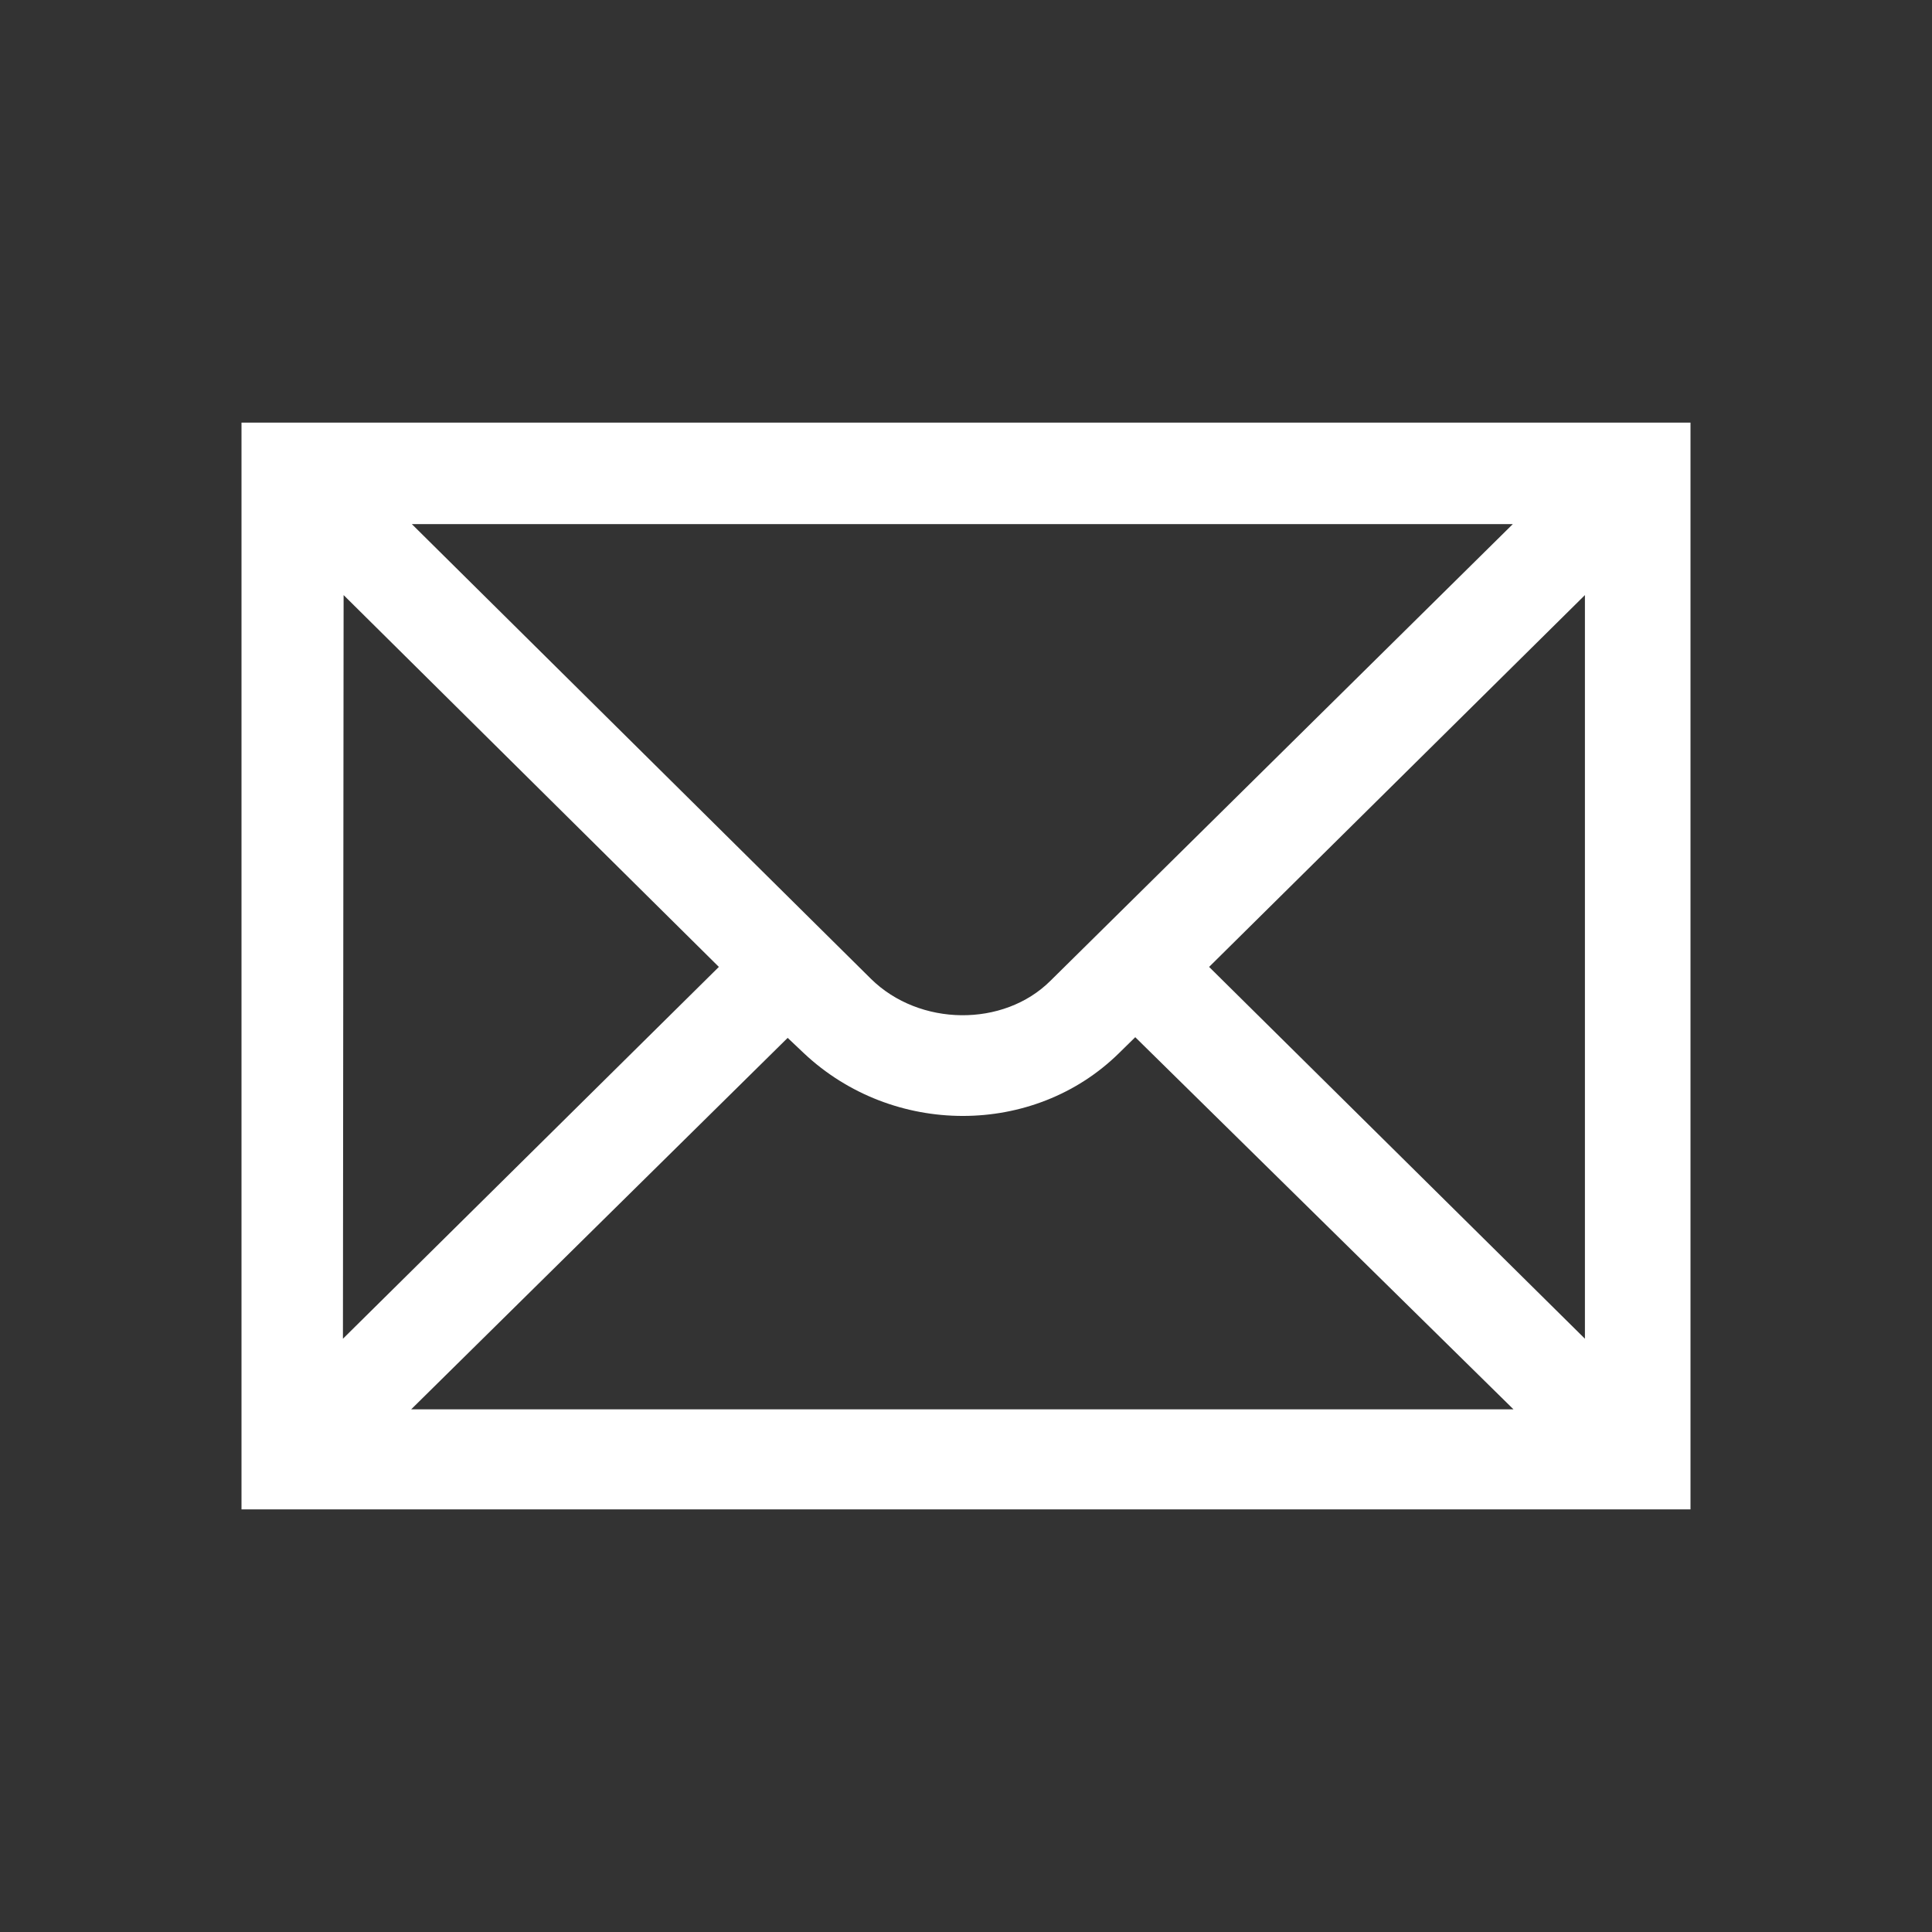
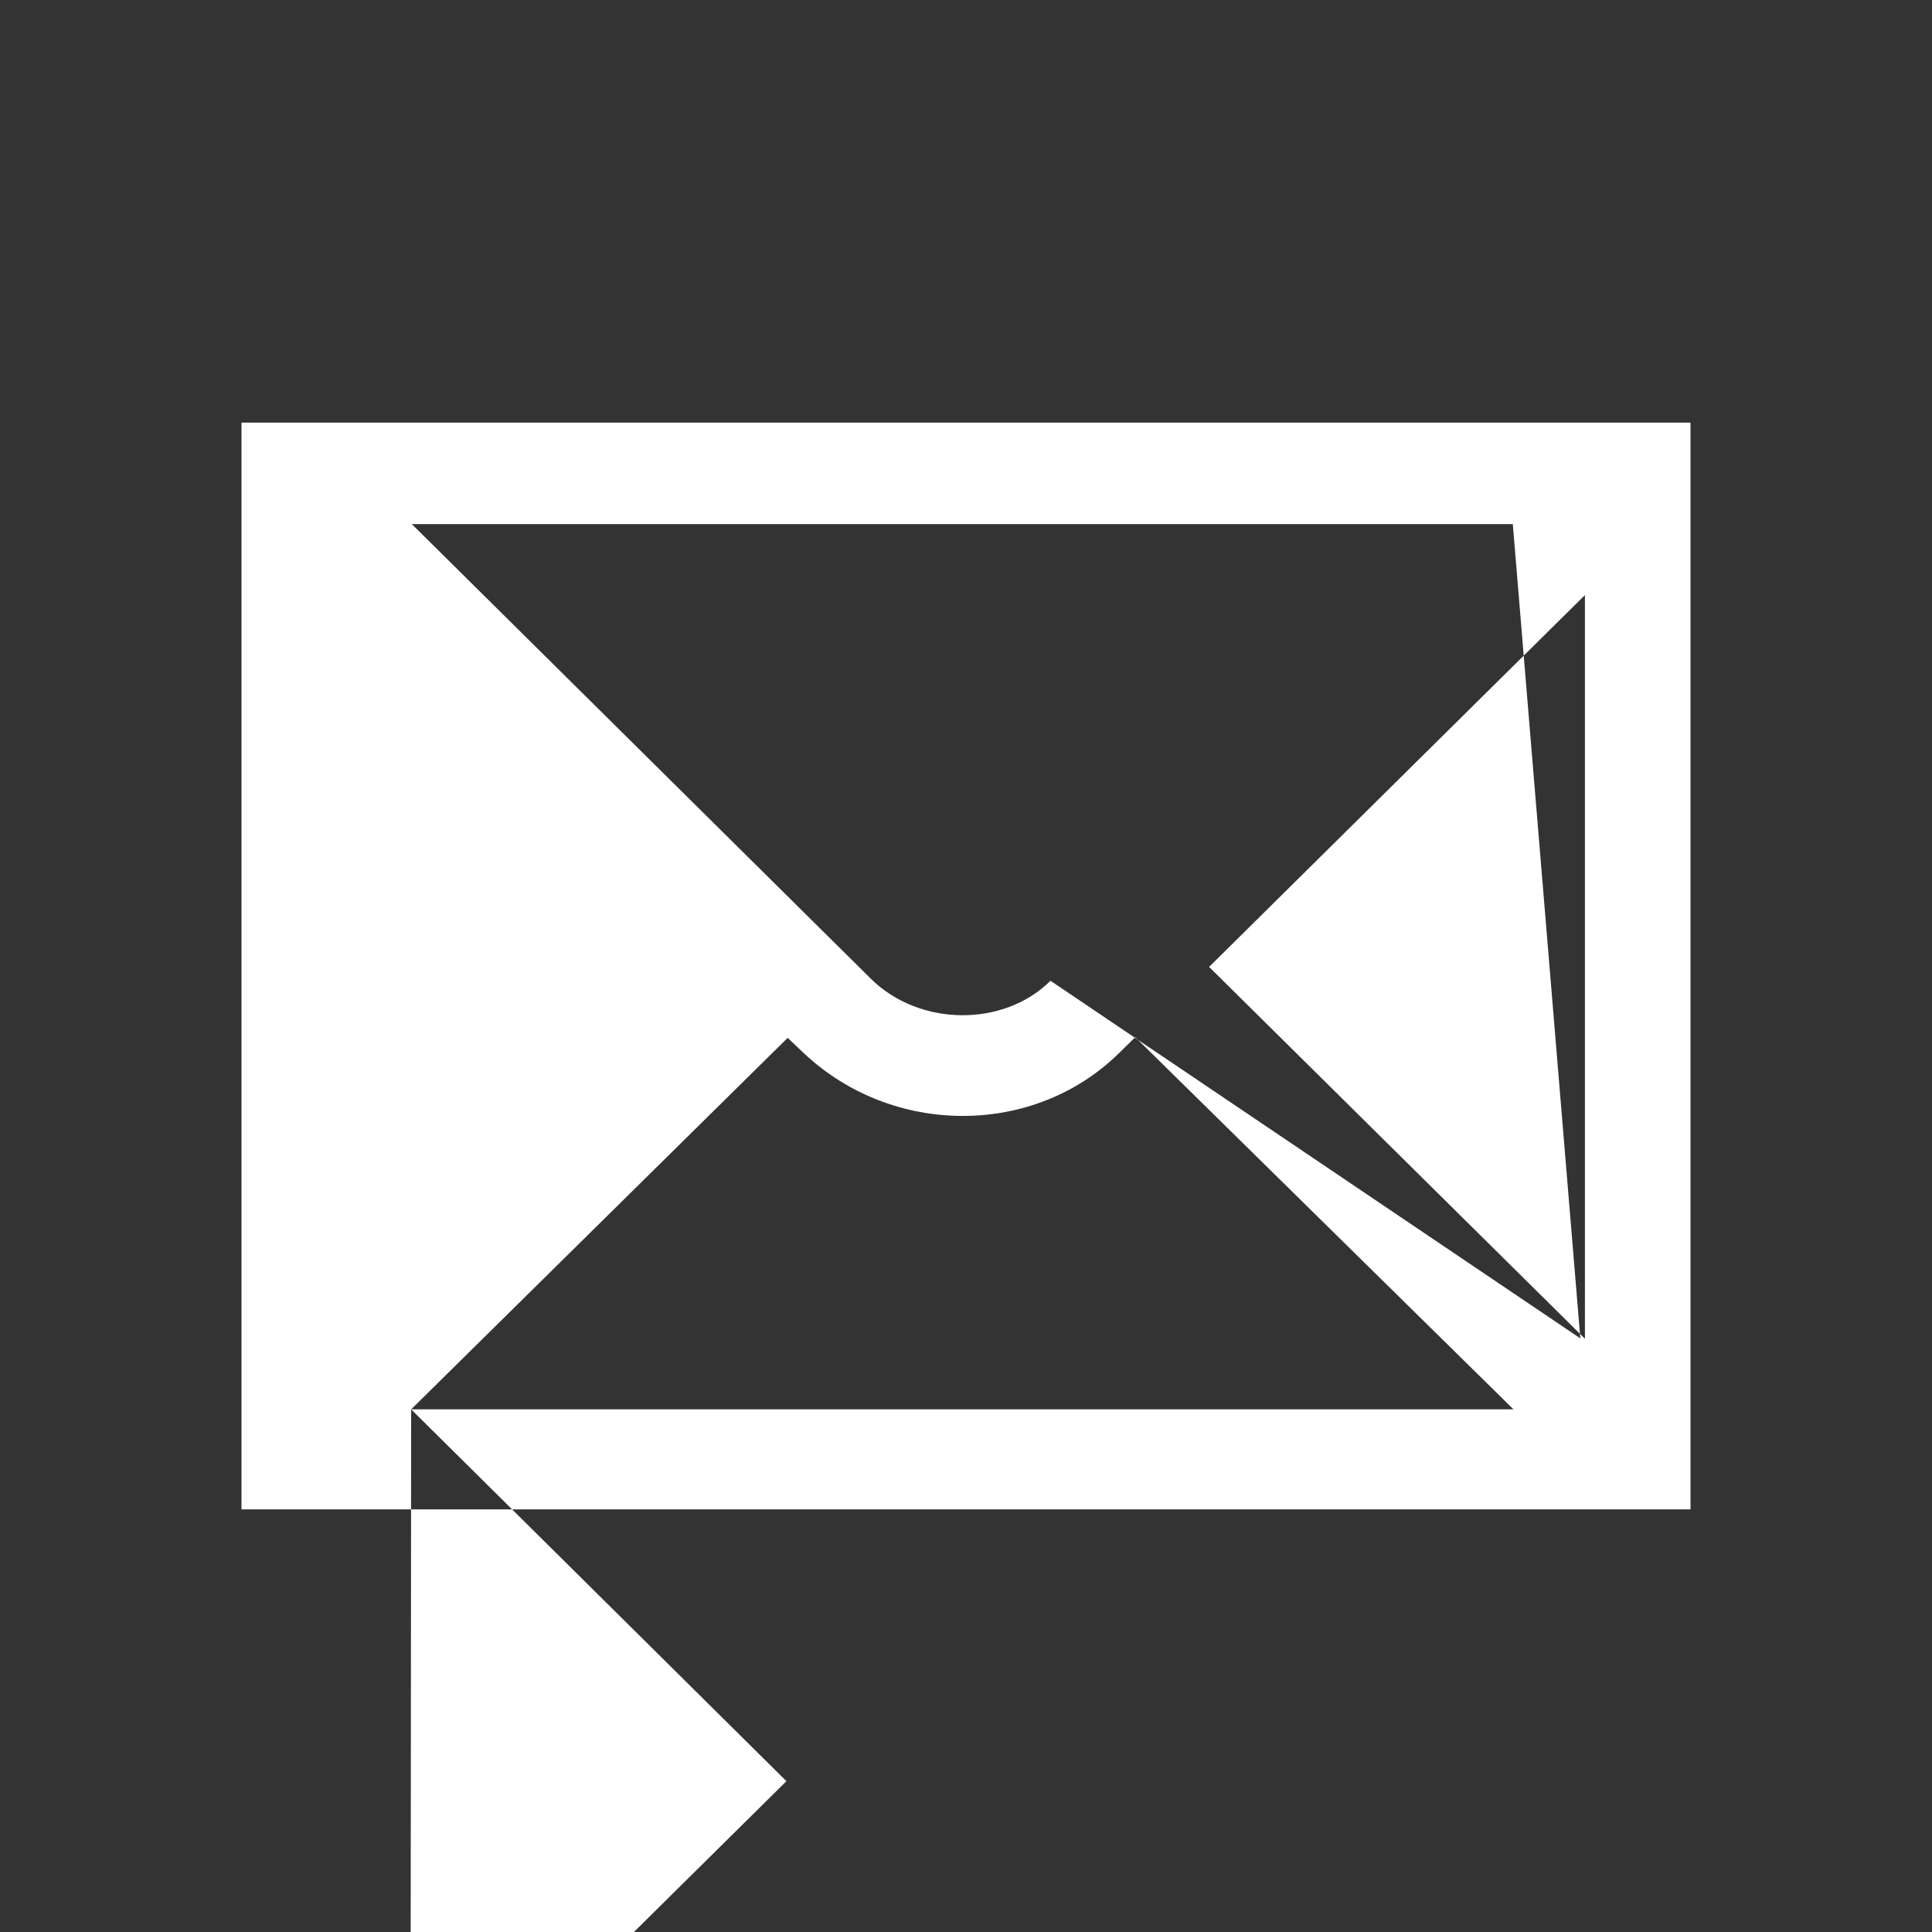
<svg xmlns="http://www.w3.org/2000/svg" width="512" height="512">
  <rect width="100%" height="100%" fill="#333333" stroke="none" />
-   <path d="M420.025 354.779l-99.601-98.538 99.597-98.538v197.076zM108.96 373.492l99.78-98.445 4.263 4.032c23.561 22.206 61.001 22.206 83.556 0l4.294-4.213 100.24 98.626H108.959zm-17.9-215.789l99.449 98.538-99.628 98.538.179-197.076zm309.849-18.806L278.386 259.911c-12.449 12.397-34.732 12.124-47.547-.481L109.143 138.897h291.766zM64 112v288h384V112H64z" fill="#fff" />
+   <path d="M420.025 354.779l-99.601-98.538 99.597-98.538v197.076zM108.96 373.492l99.78-98.445 4.263 4.032c23.561 22.206 61.001 22.206 83.556 0l4.294-4.213 100.24 98.626H108.959zl99.449 98.538-99.628 98.538.179-197.076zm309.849-18.806L278.386 259.911c-12.449 12.397-34.732 12.124-47.547-.481L109.143 138.897h291.766zM64 112v288h384V112H64z" fill="#fff" />
</svg>